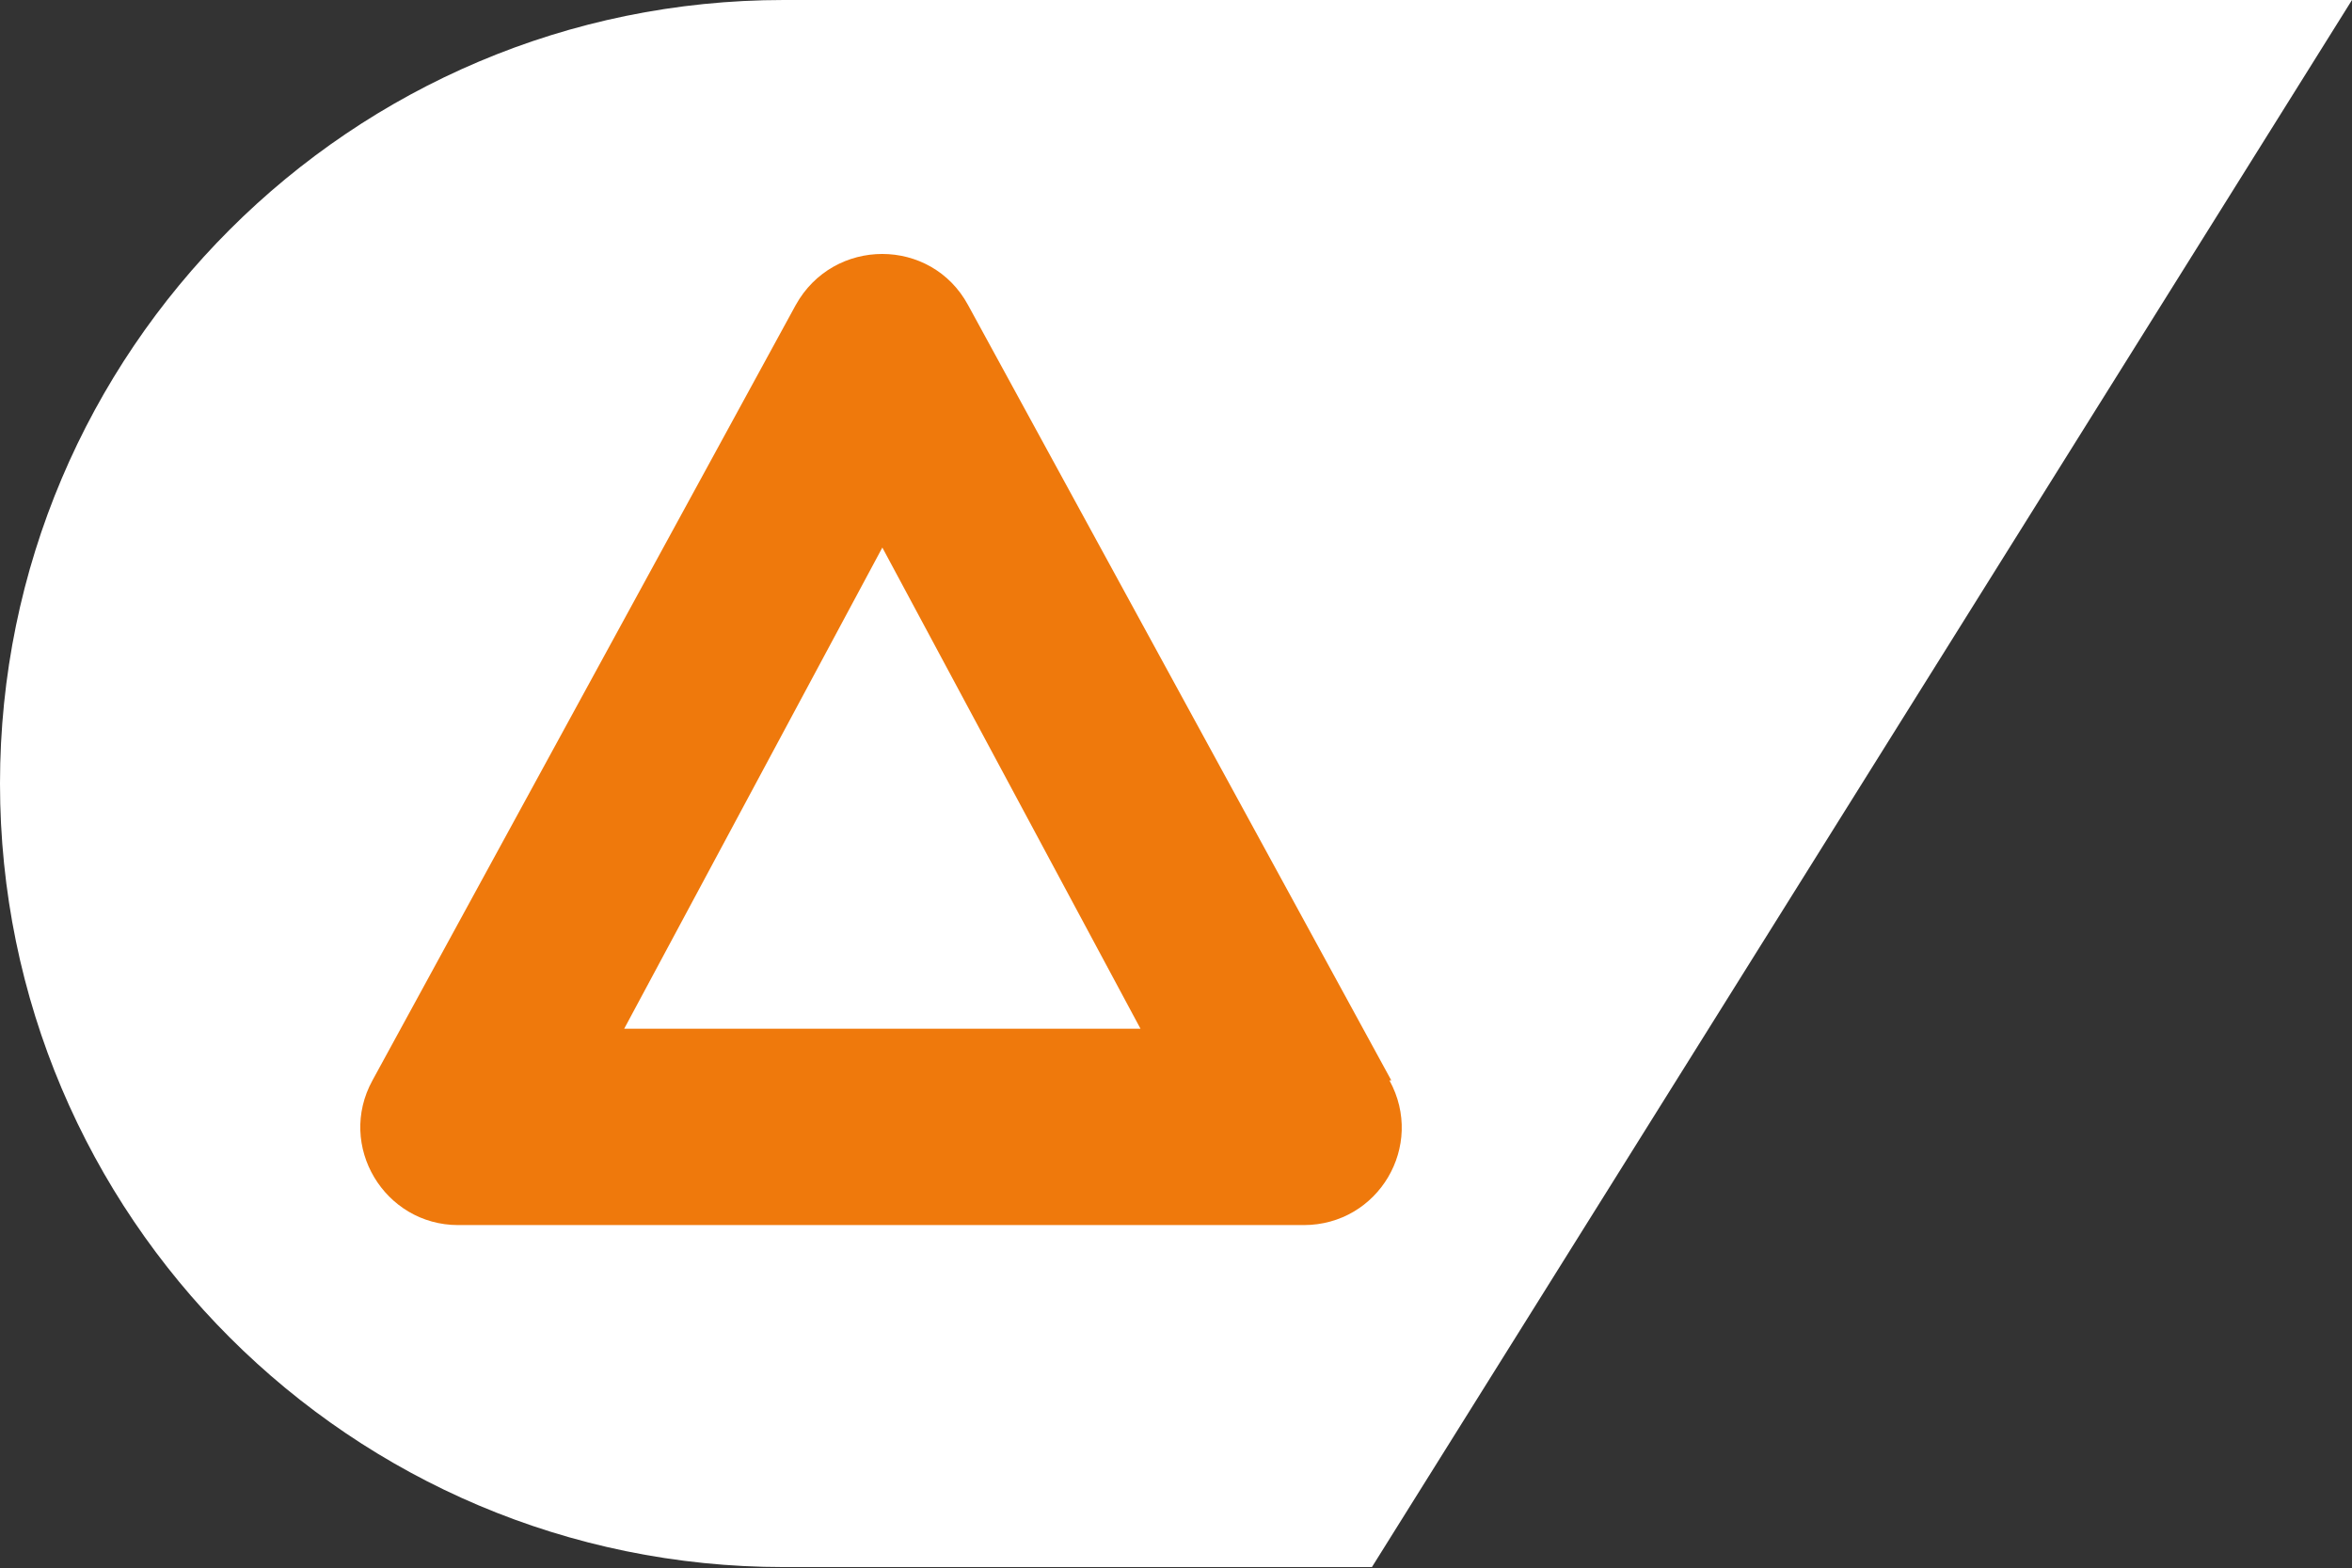
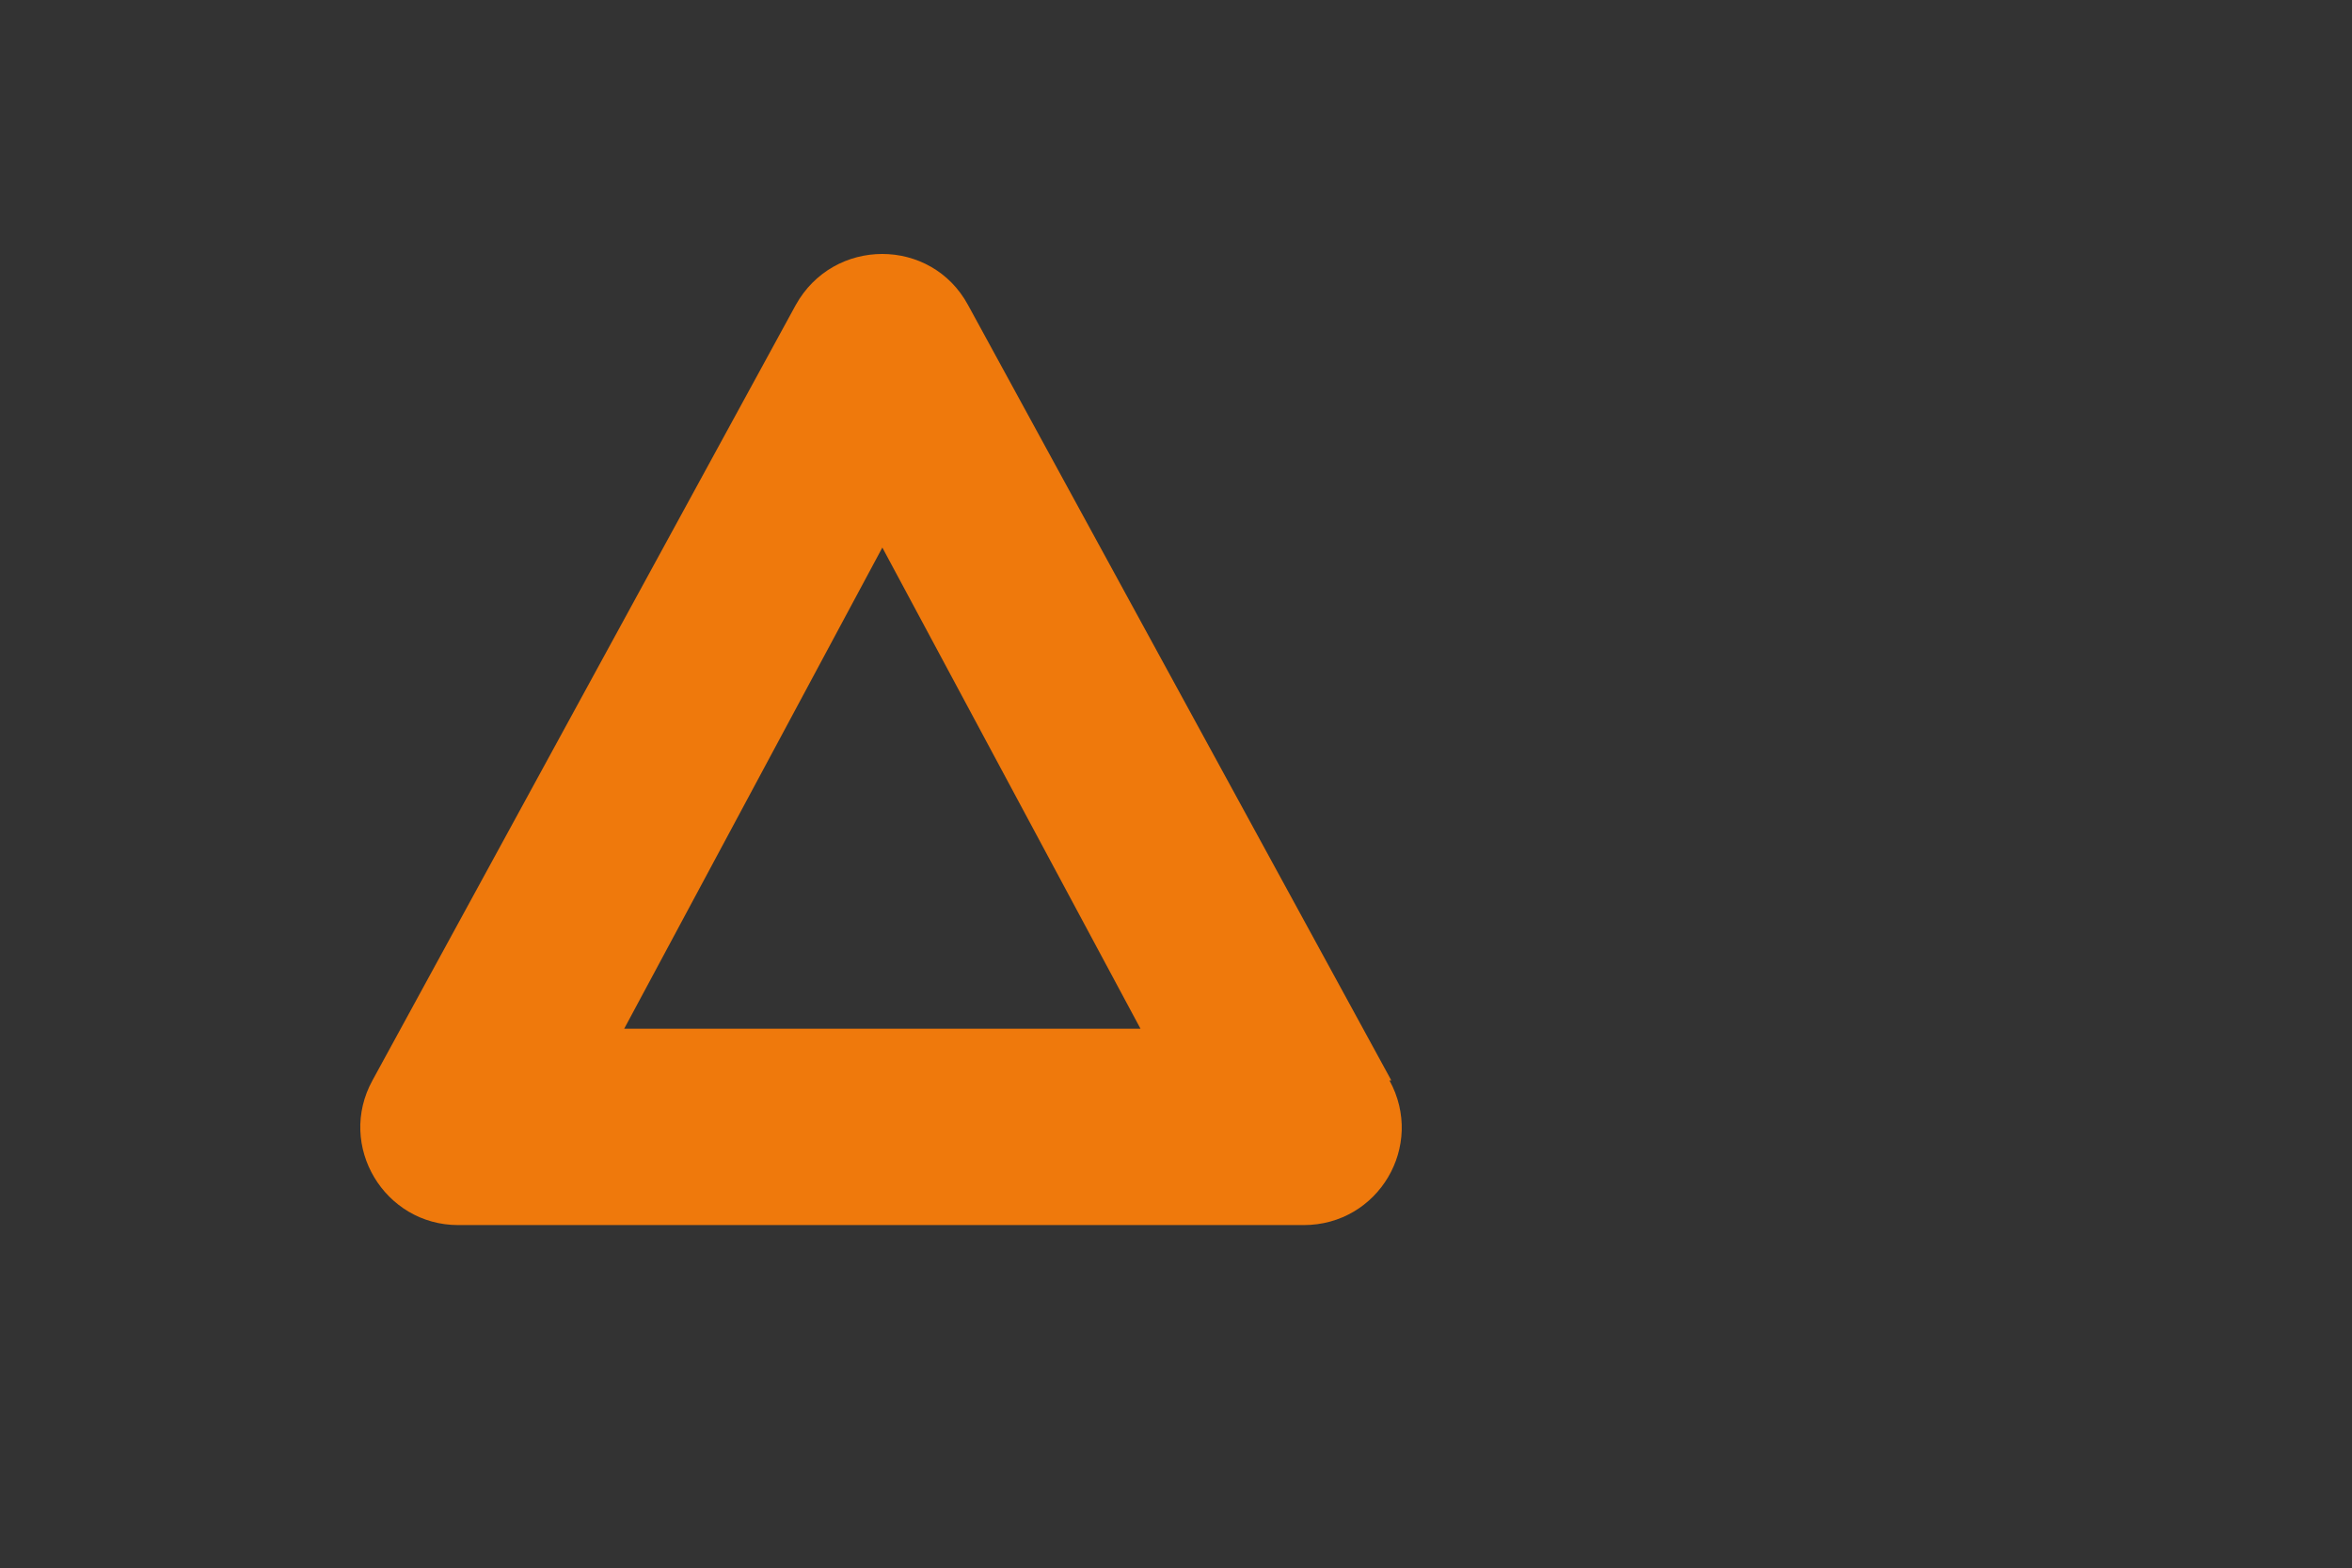
<svg xmlns="http://www.w3.org/2000/svg" id="Ebene_4" version="1.1" viewBox="0 0 255.1 170.1">
  <rect x="0" y="0" width="255.1" height="170.1" fill="#333333" stroke="none" />
  <defs>
    <style>
      .st0 {
        fill: #ef790c;
      }

      .st1 {
        fill: #fff;
      }
    </style>
  </defs>
-   <path class="st1" d="M85,0C38.1,0,0,38.1,0,85s38.1,85,85,85h63.8L255.1,0H85Z" />
-   <path class="st0" d="M150.9,117.2l-45.9-84.1c-4-7.4-14.6-7.4-18.7,0l-45.9,84.1c-3.9,7.1,1.3,15.7,9.3,15.7h91.7c8.1,0,13.2-8.6,9.3-15.7ZM67.7,111.6l28-52.2,28,52.2h-55.9Z" />
+   <path class="st0" d="M150.9,117.2l-45.9-84.1c-4-7.4-14.6-7.4-18.7,0l-45.9,84.1c-3.9,7.1,1.3,15.7,9.3,15.7h91.7c8.1,0,13.2-8.6,9.3-15.7M67.7,111.6l28-52.2,28,52.2h-55.9Z" />
</svg>